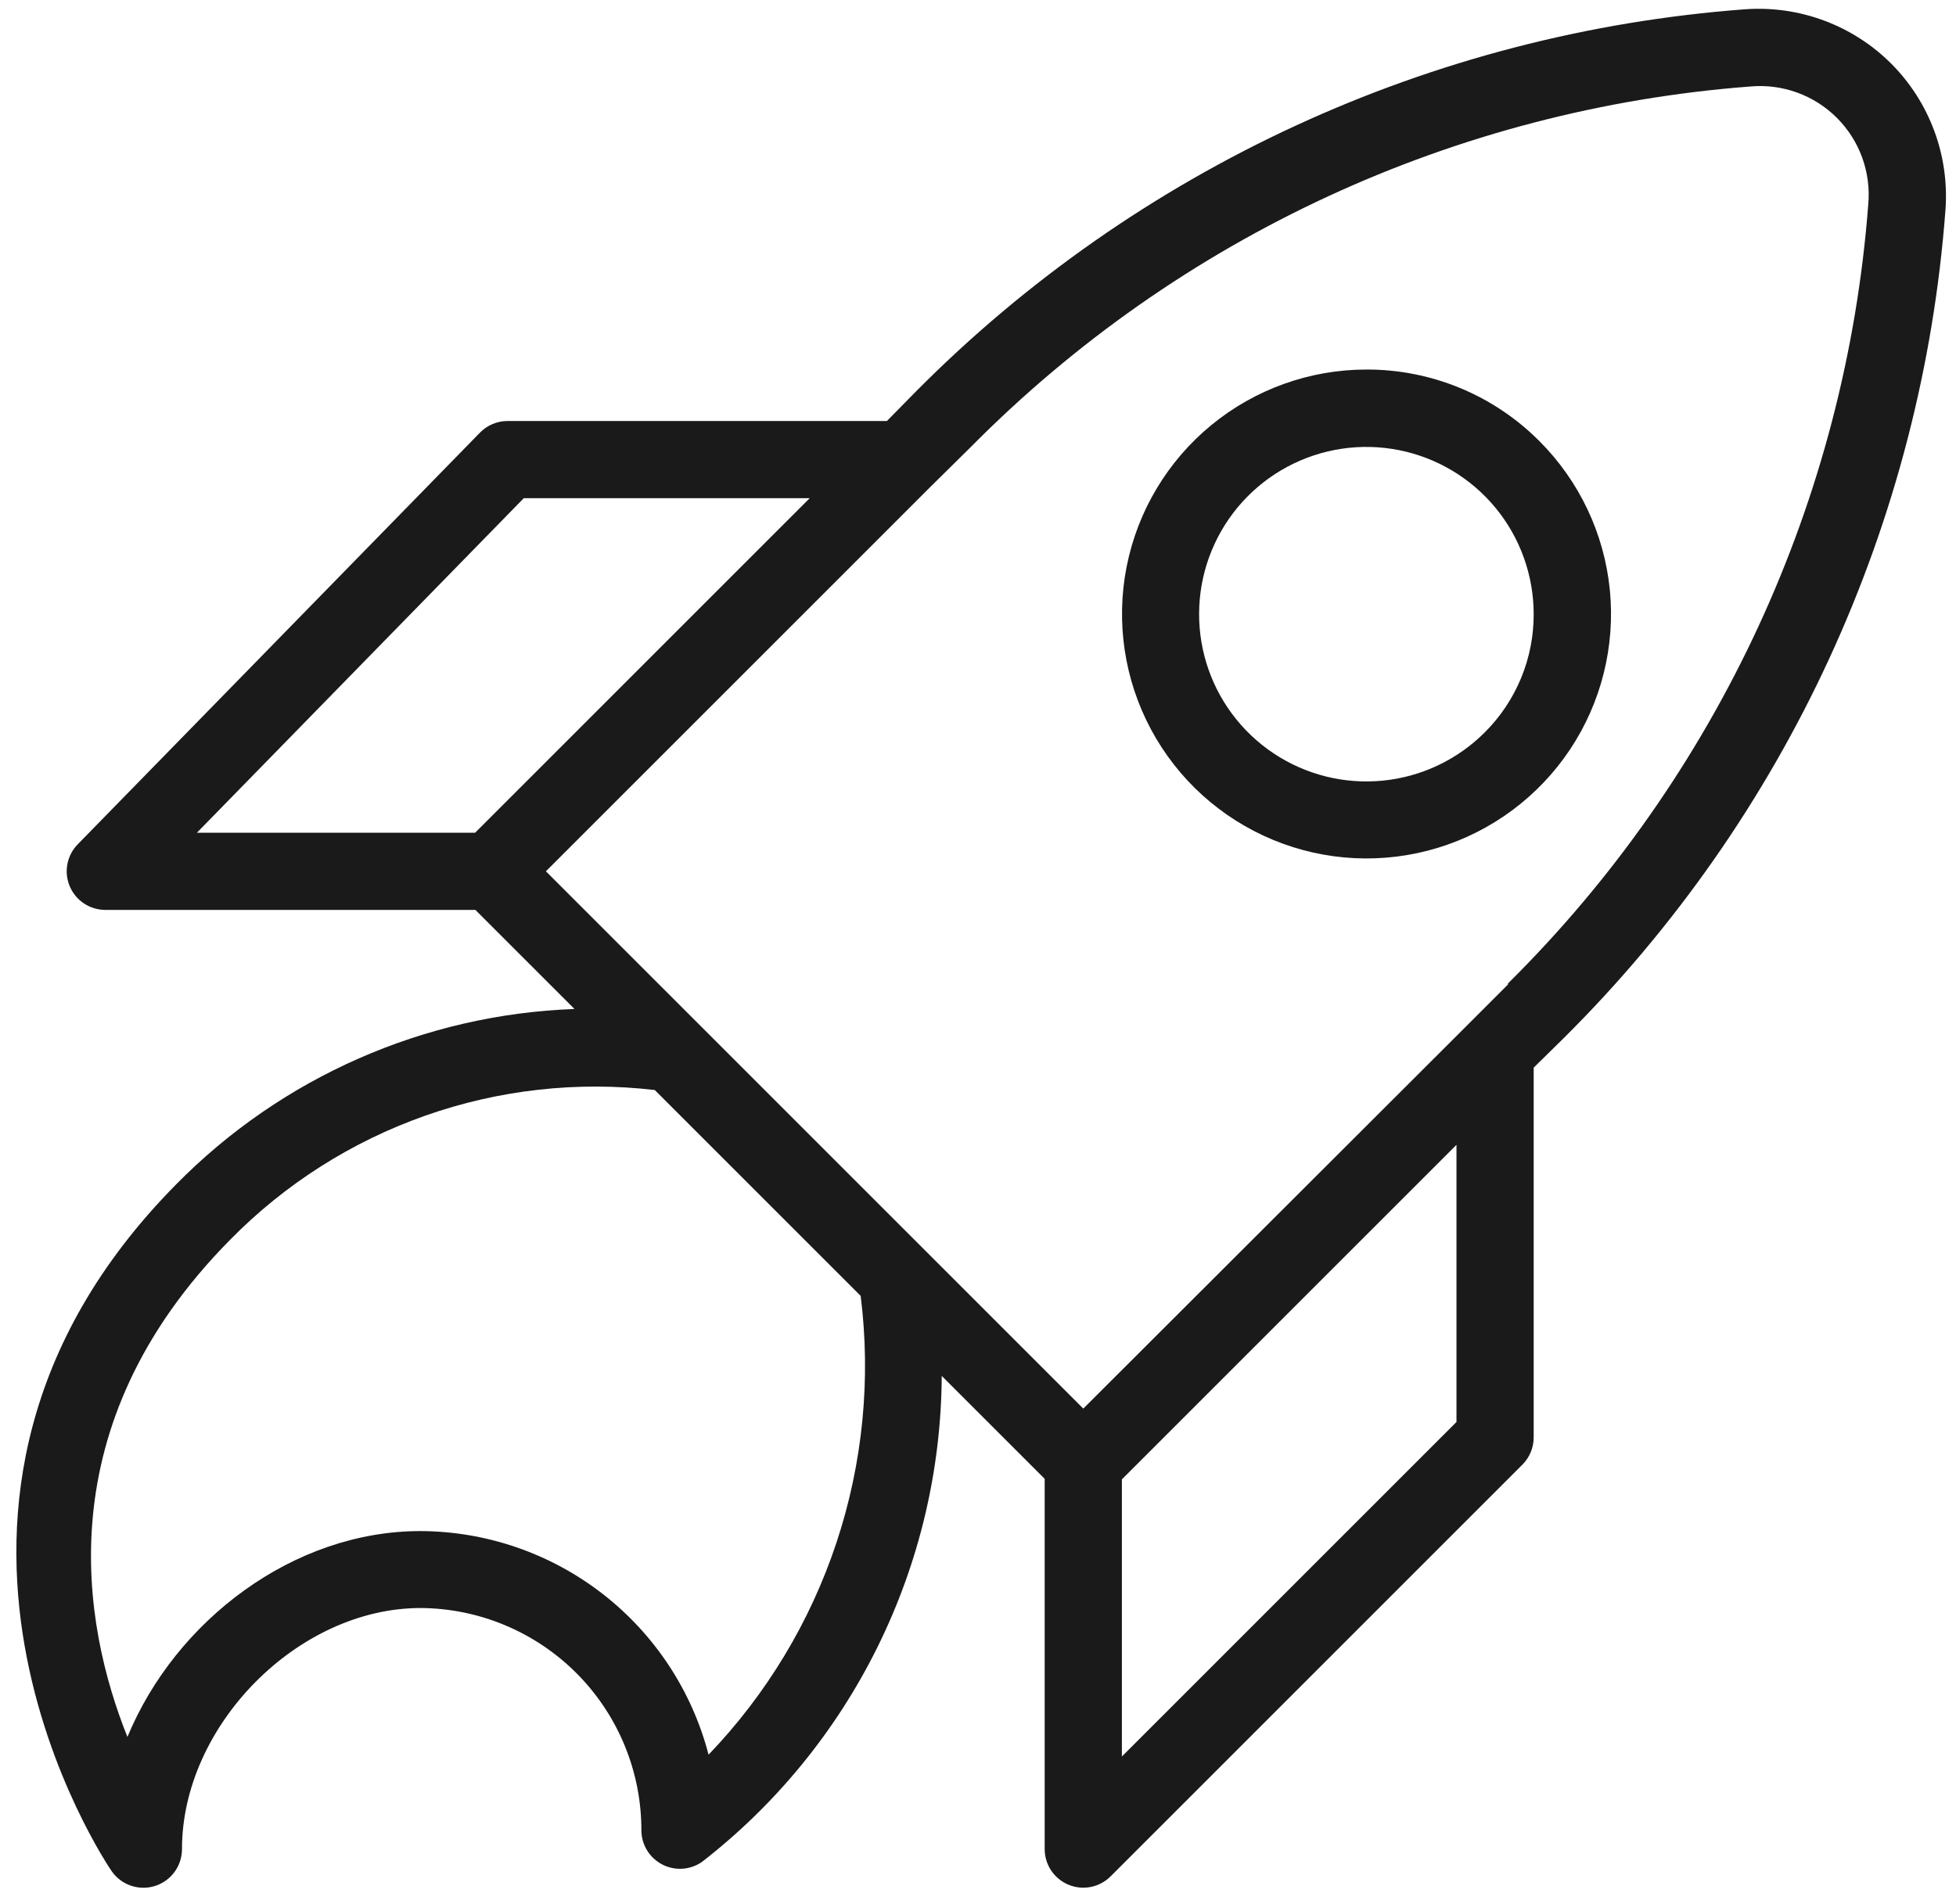
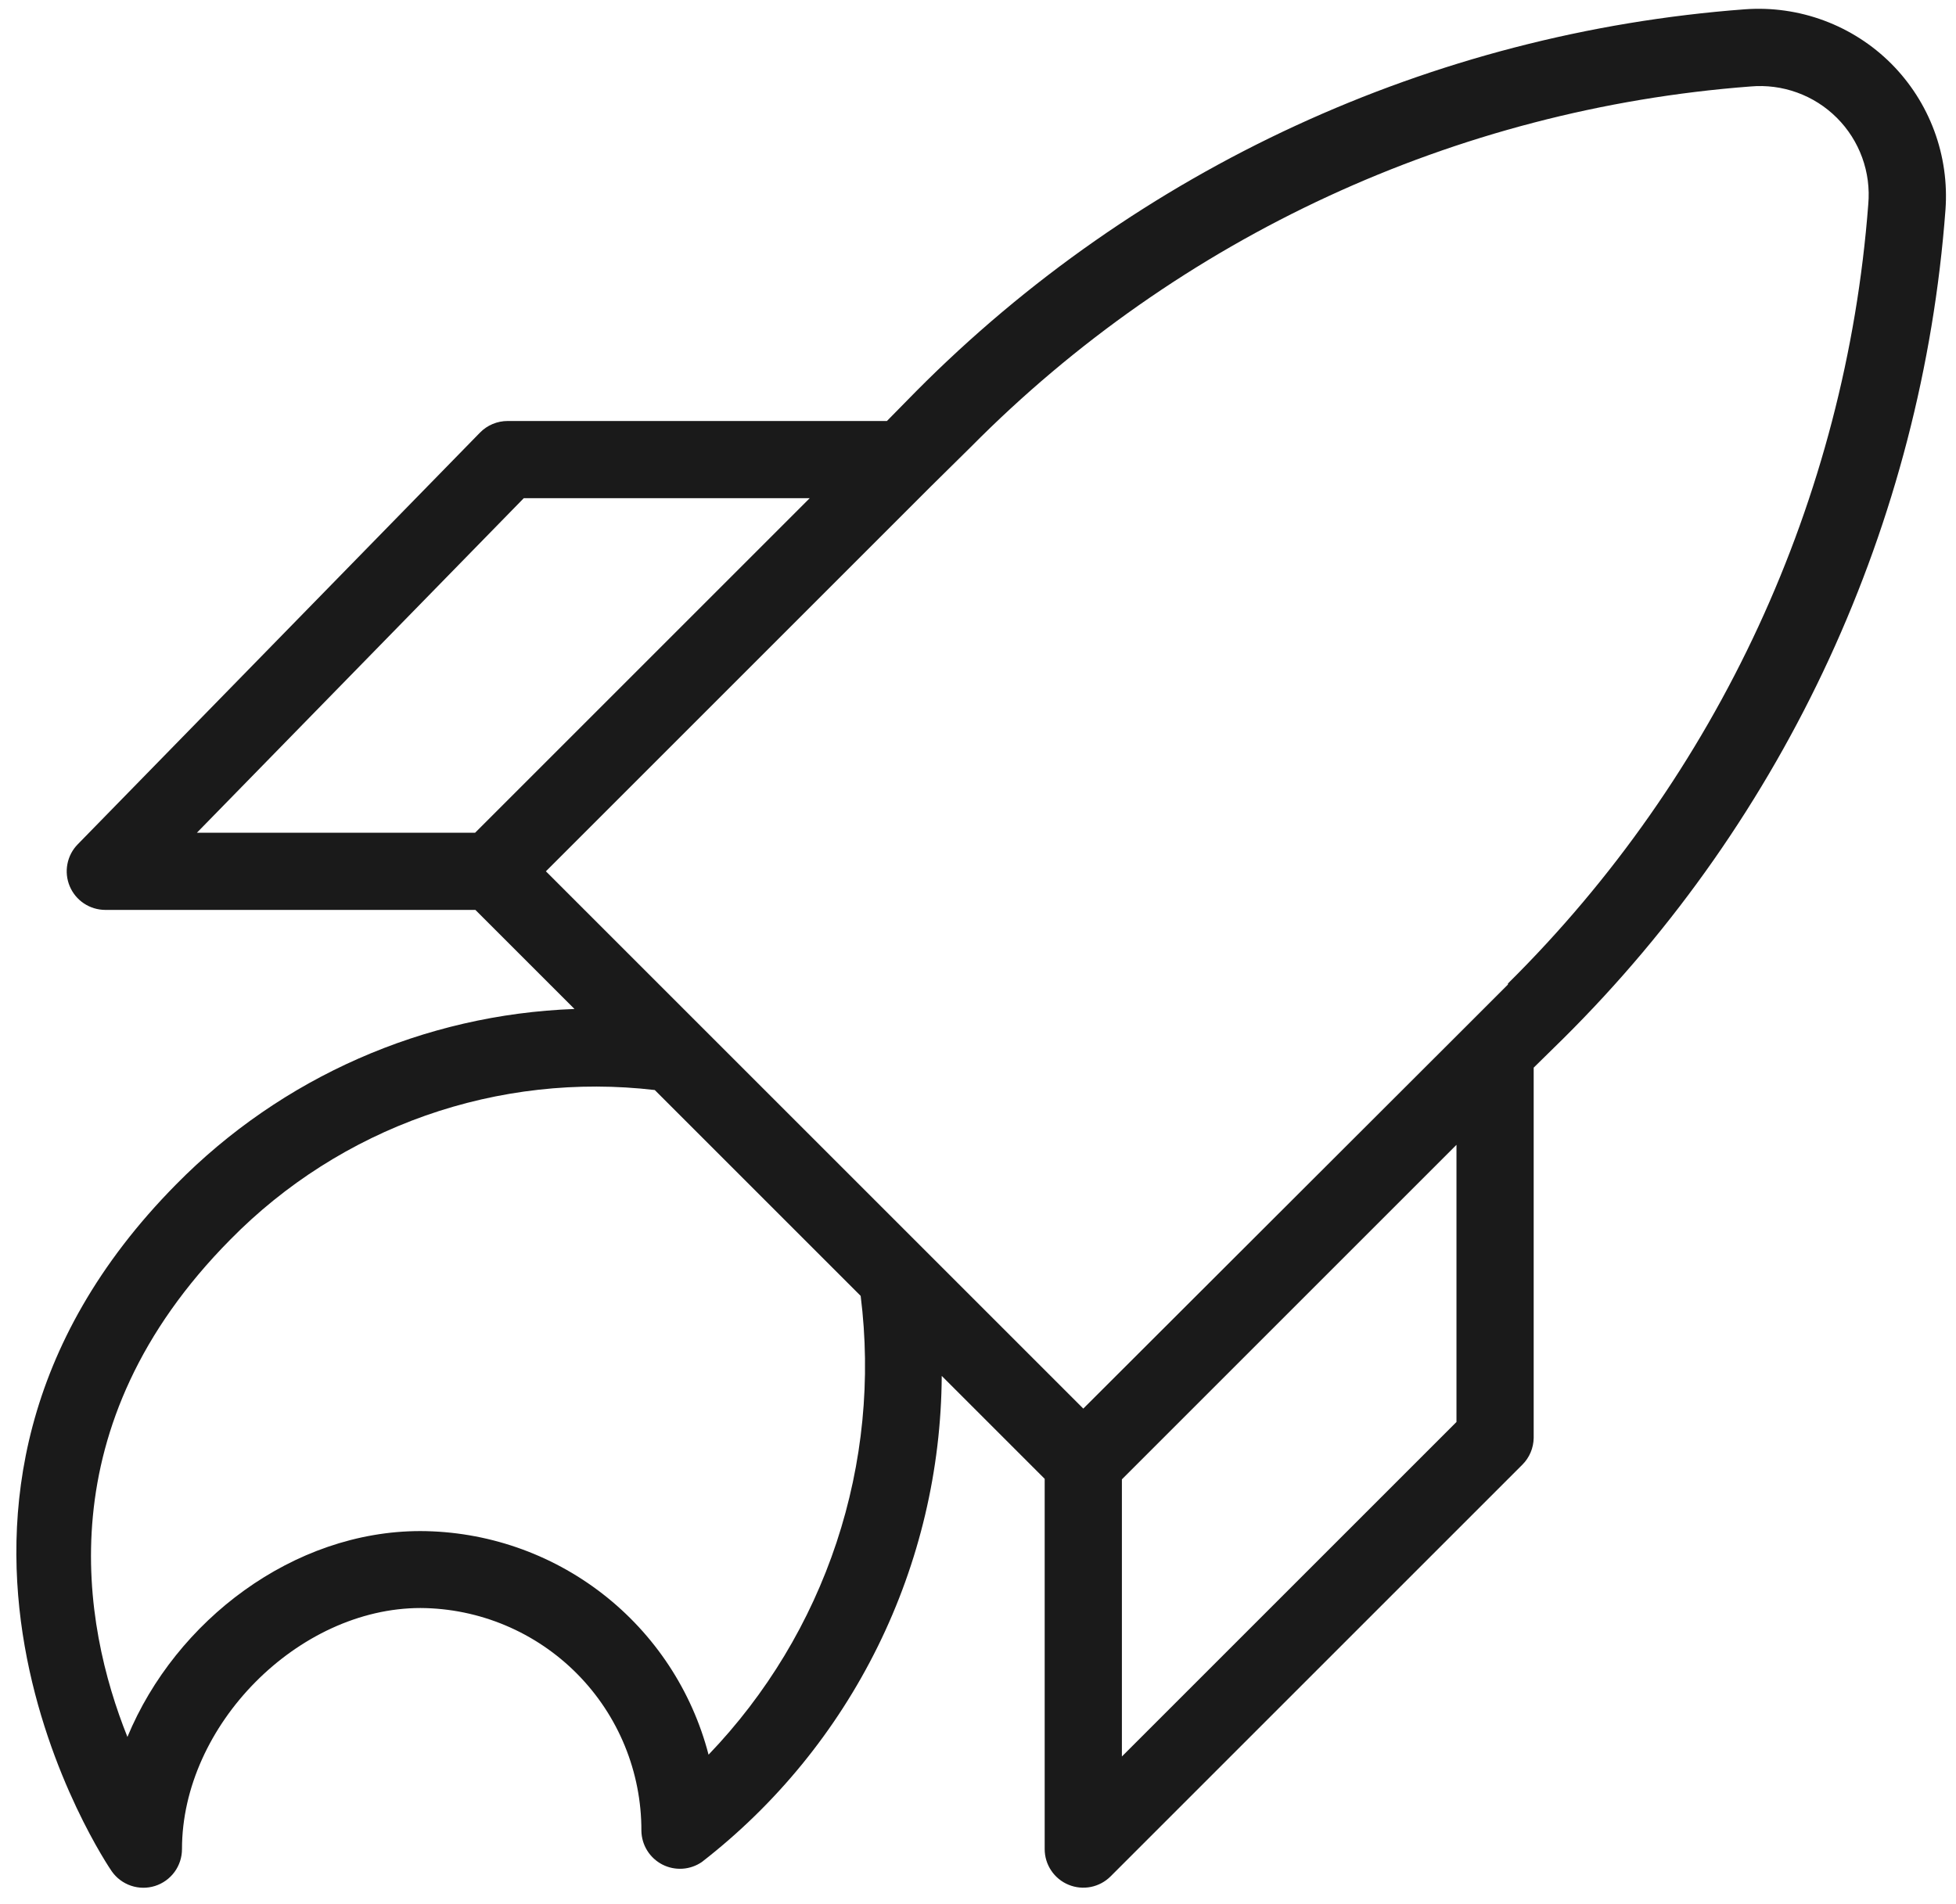
<svg xmlns="http://www.w3.org/2000/svg" width="76" height="74" viewBox="0 0 76 74" fill="none">
  <path d="M73.481 2.471C72.741 1.732 71.851 1.162 70.871 0.798C69.891 0.434 68.844 0.285 67.801 0.361C55.627 1.272 44.19 6.545 35.591 15.211L34.461 16.361H19.721C19.522 16.361 19.325 16.401 19.141 16.478C18.957 16.555 18.791 16.668 18.651 16.811L3.021 32.811C2.814 33.022 2.674 33.289 2.619 33.579C2.563 33.869 2.595 34.169 2.709 34.441C2.823 34.713 3.015 34.946 3.261 35.109C3.507 35.273 3.796 35.36 4.091 35.361H18.471L22.321 39.211C16.48 39.425 10.941 41.865 6.841 46.031C-5.409 58.431 4.241 72.581 4.341 72.721C4.524 72.983 4.785 73.179 5.088 73.282C5.39 73.385 5.717 73.389 6.022 73.293C6.326 73.197 6.592 73.006 6.781 72.749C6.97 72.491 7.071 72.18 7.071 71.861C7.071 67.051 11.581 62.491 16.341 62.491C18.626 62.504 20.813 63.423 22.422 65.047C24.03 66.67 24.929 68.865 24.921 71.151C24.926 71.422 25.004 71.687 25.147 71.917C25.29 72.147 25.493 72.334 25.734 72.459C25.975 72.583 26.245 72.639 26.516 72.622C26.787 72.605 27.048 72.514 27.271 72.361C30.154 70.124 32.491 67.261 34.105 63.988C35.72 60.716 36.57 57.12 36.591 53.471L40.591 57.471V71.861C40.591 72.157 40.679 72.447 40.844 72.693C41.009 72.94 41.243 73.132 41.517 73.245C41.791 73.359 42.093 73.388 42.383 73.331C42.674 73.273 42.941 73.13 43.151 72.921L59.151 56.921C59.428 56.645 59.585 56.271 59.591 55.881V41.491L60.741 40.361C69.407 31.762 74.68 20.325 75.591 8.151C75.667 7.108 75.518 6.061 75.154 5.081C74.79 4.101 74.219 3.211 73.481 2.471V2.471ZM20.351 19.361H31.461L18.461 32.361H7.651L20.351 19.361ZM27.531 68.191C26.886 65.709 25.437 63.51 23.411 61.938C21.385 60.366 18.895 59.509 16.331 59.501C11.411 59.501 6.831 62.961 4.951 67.501C3.201 63.131 1.791 55.401 8.951 48.171C11.075 46.01 13.666 44.364 16.523 43.357C19.381 42.35 22.431 42.009 25.441 42.361L33.441 50.361C33.846 53.585 33.525 56.859 32.503 59.944C31.48 63.029 29.782 65.846 27.531 68.191V68.191ZM56.591 55.261L43.591 68.261V57.491L56.591 44.491V55.261ZM58.591 38.261L57.031 39.821L56.981 39.871L42.091 54.741L21.211 33.861L36.121 18.951L36.171 18.901L37.731 17.361C45.811 9.202 56.562 4.232 68.011 3.361C68.626 3.306 69.246 3.386 69.827 3.597C70.408 3.807 70.935 4.143 71.372 4.58C71.809 5.017 72.144 5.544 72.355 6.125C72.566 6.705 72.646 7.325 72.591 7.941C71.72 19.39 66.749 30.141 58.591 38.221V38.261Z" fill="#1A1A1A" />
-   <path d="M53.091 14.361C50.893 14.362 48.764 15.125 47.065 16.52C45.367 17.916 44.205 19.856 43.777 22.012C43.35 24.168 43.683 26.405 44.72 28.343C45.757 30.281 47.433 31.799 49.464 32.639C51.495 33.48 53.754 33.59 55.857 32.951C57.96 32.312 59.776 30.963 60.997 29.136C62.217 27.308 62.766 25.113 62.55 22.926C62.333 20.739 61.365 18.694 59.811 17.141C58.93 16.256 57.883 15.555 56.729 15.078C55.576 14.601 54.339 14.357 53.091 14.361V14.361ZM57.691 28.461C56.628 29.525 55.23 30.188 53.733 30.337C52.237 30.485 50.736 30.111 49.484 29.276C48.233 28.442 47.31 27.2 46.872 25.761C46.435 24.323 46.509 22.777 47.083 21.387C47.657 19.997 48.695 18.849 50.021 18.139C51.346 17.429 52.877 17.2 54.352 17.492C55.827 17.784 57.155 18.578 58.111 19.739C59.066 20.901 59.589 22.357 59.591 23.861C59.594 24.715 59.428 25.562 59.102 26.351C58.775 27.141 58.296 27.858 57.691 28.461V28.461Z" fill="#1A1A1A" />
</svg>